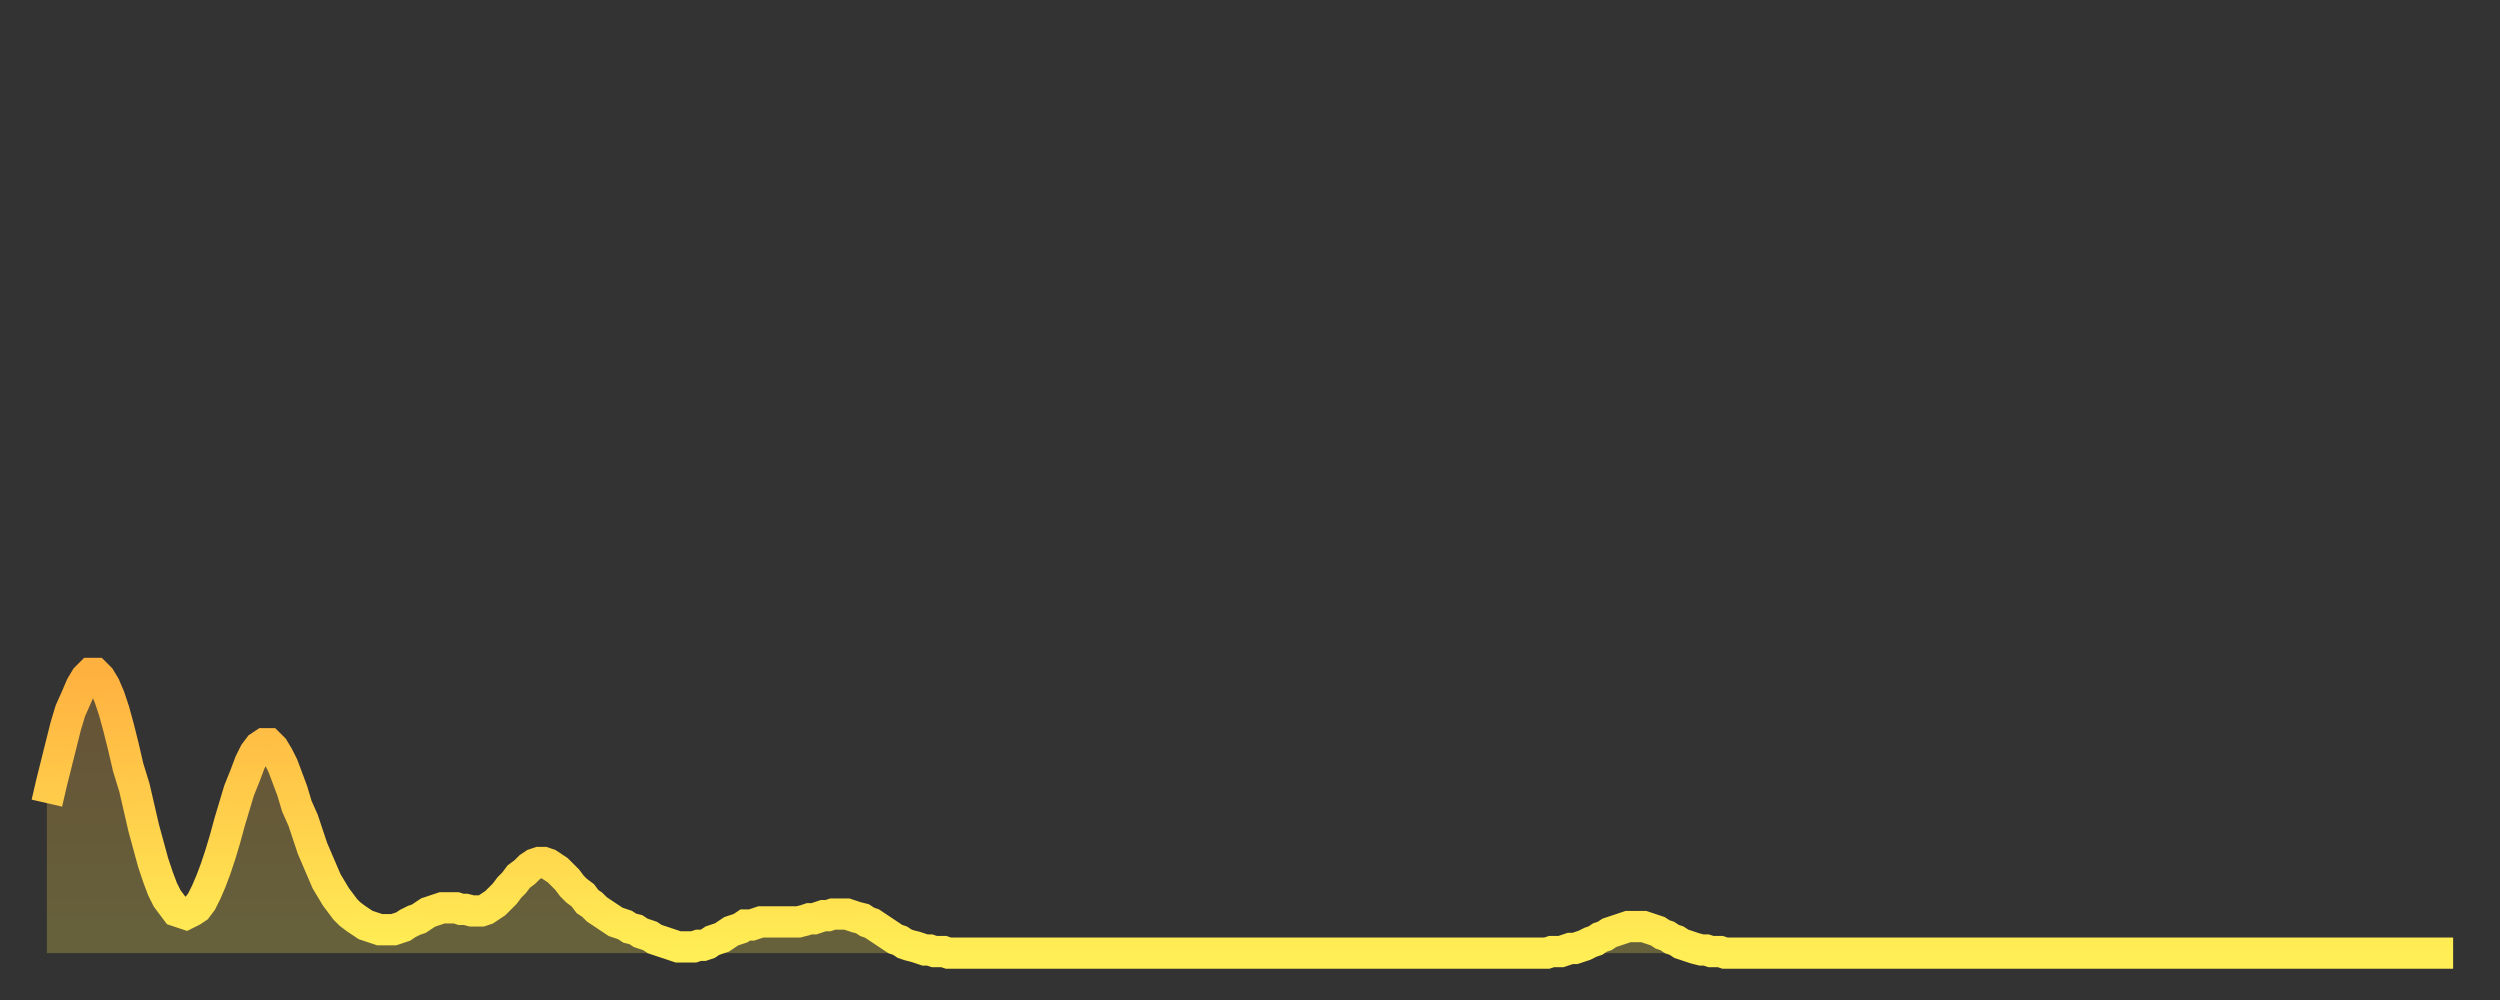
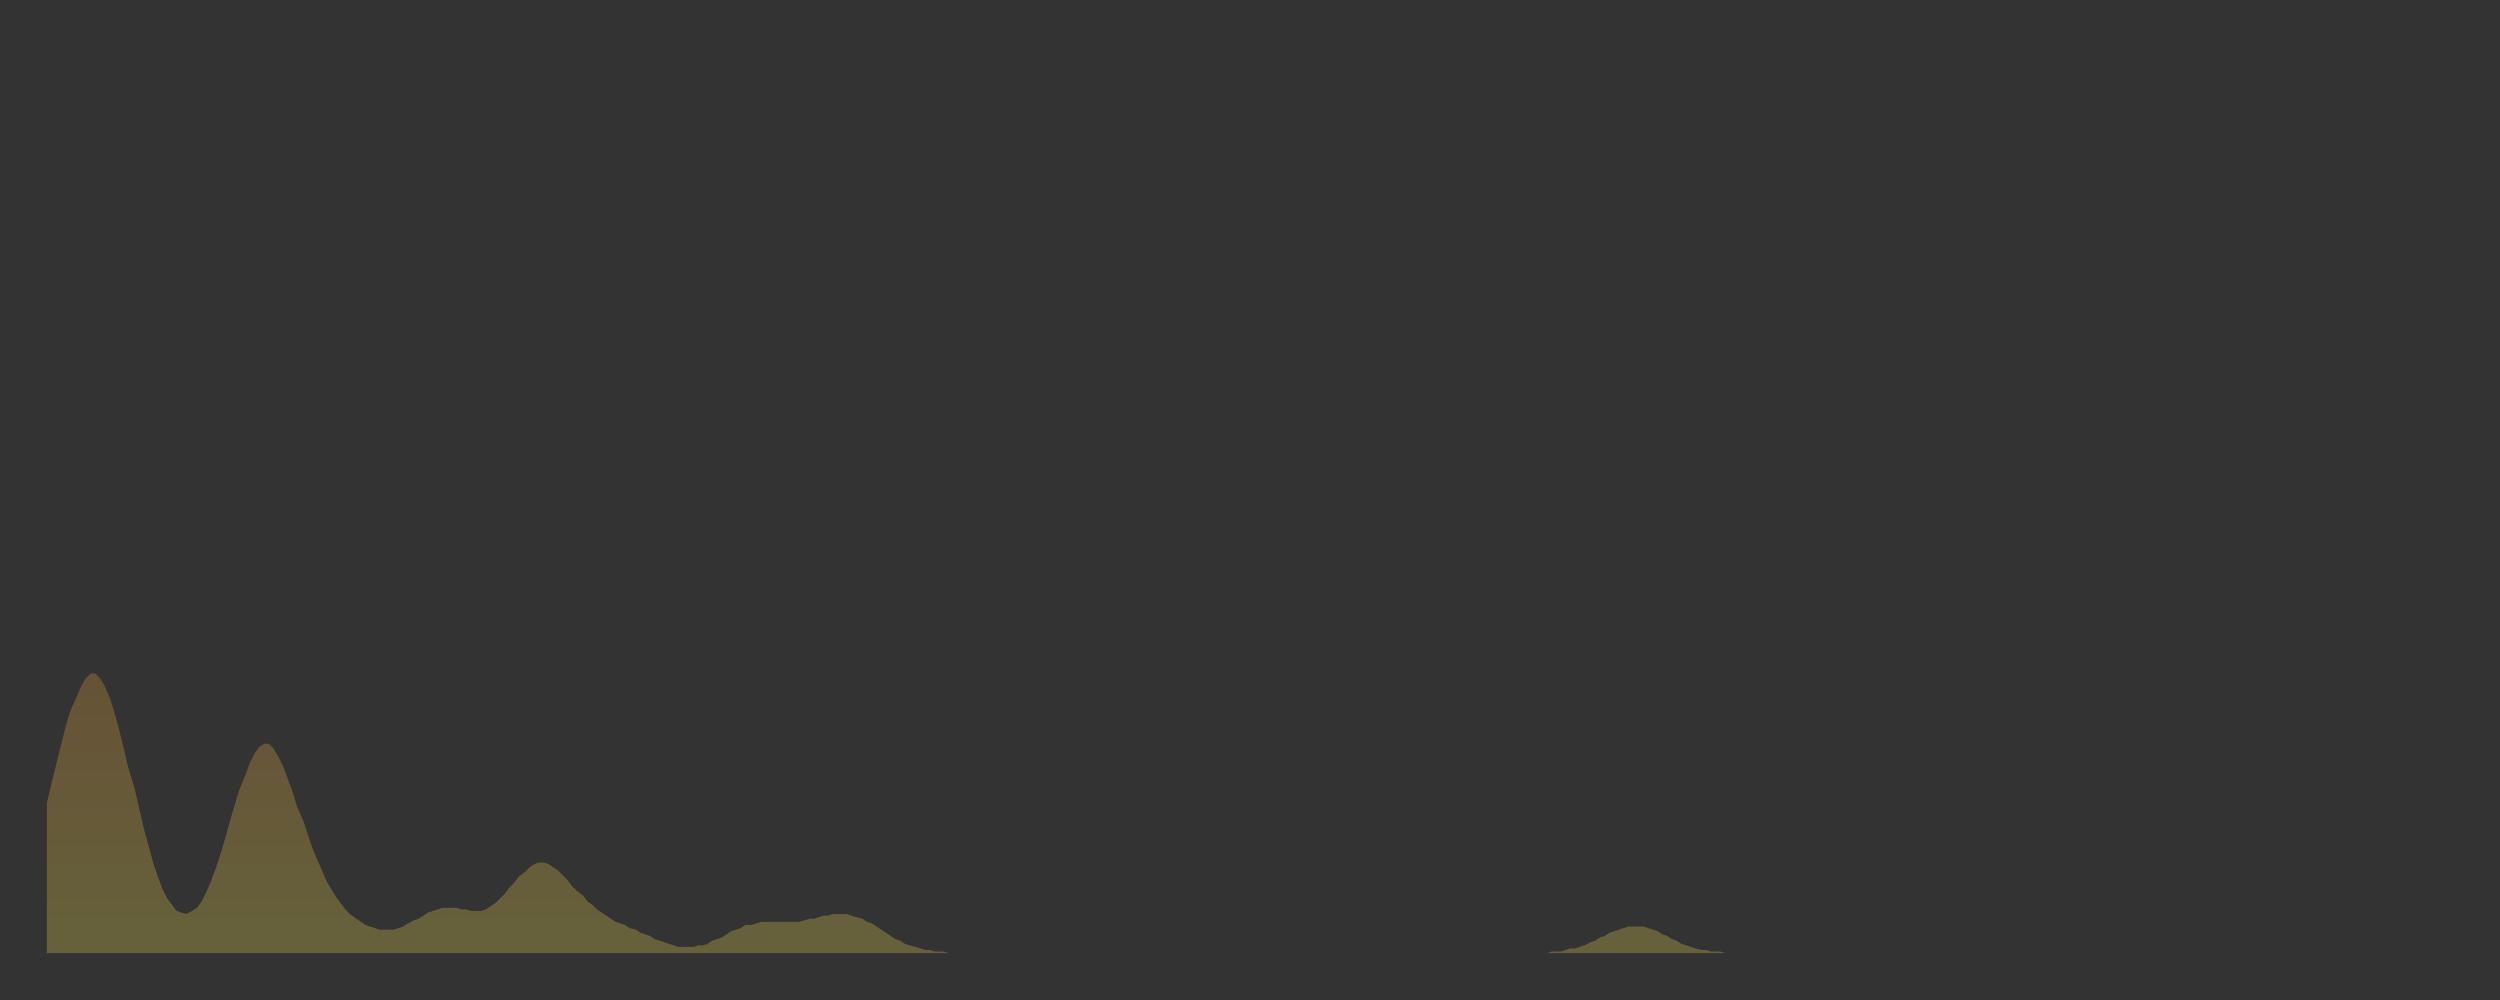
<svg xmlns="http://www.w3.org/2000/svg" baseProfile="full" height="64" version="1.1" width="160">
  <rect width="100%" height="100%" fill="#333333" stroke="none" />
  <defs>
    <linearGradient id="id877370" x1="0" x2="0" y1="0" y2="1">
      <stop offset="0%" stop-color="#ffb140" />
      <stop offset="50%" stop-color="#ffcf4b" />
      <stop offset="100%" stop-color="#ffee55" />
    </linearGradient>
  </defs>
  <g transform="translate(3,3)">
    <g>
-       <path d="M 0.0 48.4 L 0.3 47.1 0.6 45.9 0.9 44.7 1.2 43.5 1.5 42.5 1.9 41.6 2.2 40.9 2.5 40.4 2.8 40.1 3.1 40.1 3.4 40.4 3.7 40.9 4.0 41.6 4.3 42.5 4.6 43.6 4.9 44.8 5.2 46.1 5.6 47.4 5.9 48.7 6.2 50.0 6.5 51.1 6.8 52.2 7.1 53.1 7.4 53.9 7.7 54.5 8.0 54.9 8.3 55.3 8.6 55.4 8.9 55.5 9.3 55.3 9.6 55.1 9.9 54.7 10.2 54.1 10.5 53.4 10.8 52.6 11.1 51.7 11.4 50.7 11.7 49.6 12.0 48.6 12.3 47.6 12.7 46.6 13.0 45.8 13.3 45.2 13.6 44.8 13.9 44.6 14.2 44.6 14.5 44.9 14.8 45.4 15.1 46.0 15.4 46.8 15.7 47.6 16.0 48.6 16.4 49.5 16.7 50.4 17.0 51.3 17.3 52.0 17.6 52.7 17.9 53.4 18.2 53.9 18.5 54.4 18.8 54.8 19.1 55.2 19.4 55.5 19.8 55.8 20.1 56.0 20.4 56.2 20.7 56.3 21.0 56.4 21.3 56.5 21.6 56.5 21.9 56.5 22.2 56.5 22.5 56.4 22.8 56.3 23.1 56.1 23.5 55.9 23.8 55.8 24.1 55.6 24.4 55.4 24.7 55.3 25.0 55.2 25.3 55.1 25.6 55.1 25.9 55.1 26.2 55.1 26.5 55.2 26.8 55.2 27.2 55.3 27.5 55.3 27.8 55.3 28.1 55.2 28.4 55.0 28.7 54.8 29.0 54.5 29.3 54.2 29.6 53.8 29.9 53.5 30.2 53.1 30.6 52.8 30.9 52.5 31.2 52.3 31.5 52.2 31.8 52.2 32.1 52.3 32.4 52.5 32.7 52.7 33.0 53.0 33.3 53.3 33.6 53.7 33.9 54.0 34.3 54.3 34.6 54.7 34.9 54.9 35.2 55.2 35.5 55.4 35.8 55.6 36.1 55.8 36.4 56.0 36.7 56.1 37.0 56.2 37.3 56.4 37.7 56.5 38.0 56.7 38.3 56.8 38.6 56.9 38.9 57.1 39.2 57.2 39.5 57.3 39.8 57.4 40.1 57.5 40.4 57.6 40.7 57.6 41.0 57.6 41.4 57.6 41.7 57.5 42.0 57.5 42.3 57.4 42.6 57.2 42.9 57.1 43.2 57.0 43.5 56.8 43.8 56.6 44.1 56.5 44.4 56.4 44.7 56.2 45.1 56.2 45.4 56.1 45.7 56.0 46.0 56.0 46.3 56.0 46.6 56.0 46.9 56.0 47.2 56.0 47.5 56.0 47.8 56.0 48.1 56.0 48.5 55.9 48.8 55.8 49.1 55.8 49.4 55.7 49.7 55.6 50.0 55.6 50.3 55.5 50.6 55.5 50.9 55.5 51.2 55.5 51.5 55.6 51.8 55.7 52.2 55.8 52.5 56.0 52.8 56.1 53.1 56.3 53.4 56.5 53.7 56.7 54.0 56.9 54.3 57.1 54.6 57.2 54.9 57.4 55.2 57.5 55.6 57.6 55.9 57.7 56.2 57.8 56.5 57.8 56.8 57.9 57.1 57.9 57.4 57.9 57.7 58.0 58.0 58.0 58.3 58.0 58.6 58.0 58.9 58.0 59.3 58.0 59.6 58.0 59.9 58.0 60.2 58.0 60.5 58.0 60.8 58.0 61.1 58.0 61.4 58.0 61.7 58.0 62.0 58.0 62.3 58.0 62.6 58.0 63.0 58.0 63.3 58.0 63.6 58.0 63.9 58.0 64.2 58.0 64.5 58.0 64.8 58.0 65.1 58.0 65.4 58.0 65.7 58.0 66.0 58.0 66.4 58.0 66.7 58.0 67.0 58.0 67.3 58.0 67.6 58.0 67.9 58.0 68.2 58.0 68.5 58.0 68.8 58.0 69.1 58.0 69.4 58.0 69.7 58.0 70.1 58.0 70.4 58.0 70.7 58.0 71.0 58.0 71.3 58.0 71.6 58.0 71.9 58.0 72.2 58.0 72.5 58.0 72.8 58.0 73.1 58.0 73.5 58.0 73.8 58.0 74.1 58.0 74.4 58.0 74.7 58.0 75.0 58.0 75.3 58.0 75.6 58.0 75.9 58.0 76.2 58.0 76.5 58.0 76.8 58.0 77.2 58.0 77.5 58.0 77.8 58.0 78.1 58.0 78.4 58.0 78.7 58.0 79.0 58.0 79.3 58.0 79.6 58.0 79.9 58.0 80.2 58.0 80.5 58.0 80.9 58.0 81.2 58.0 81.5 58.0 81.8 58.0 82.1 58.0 82.4 58.0 82.7 58.0 83.0 58.0 83.3 58.0 83.6 58.0 83.9 58.0 84.3 58.0 84.6 58.0 84.9 58.0 85.2 58.0 85.5 58.0 85.8 58.0 86.1 58.0 86.4 58.0 86.7 58.0 87.0 58.0 87.3 58.0 87.6 58.0 88.0 58.0 88.3 58.0 88.6 58.0 88.9 58.0 89.2 58.0 89.5 58.0 89.8 58.0 90.1 58.0 90.4 58.0 90.7 58.0 91.0 58.0 91.4 58.0 91.7 58.0 92.0 58.0 92.3 58.0 92.6 58.0 92.9 58.0 93.2 58.0 93.5 58.0 93.8 58.0 94.1 58.0 94.4 58.0 94.7 58.0 95.1 58.0 95.4 58.0 95.7 58.0 96.0 58.0 96.3 57.9 96.6 57.9 96.9 57.9 97.2 57.8 97.5 57.7 97.8 57.7 98.1 57.6 98.4 57.5 98.8 57.3 99.1 57.2 99.4 57.0 99.7 56.9 100.0 56.7 100.3 56.6 100.6 56.5 100.9 56.4 101.2 56.3 101.5 56.3 101.8 56.3 102.2 56.3 102.5 56.4 102.8 56.5 103.1 56.6 103.4 56.8 103.7 56.9 104.0 57.1 104.3 57.2 104.6 57.4 104.9 57.5 105.2 57.6 105.5 57.7 105.9 57.8 106.2 57.8 106.5 57.9 106.8 57.9 107.1 57.9 107.4 58.0 107.7 58.0 108.0 58.0 108.3 58.0 108.6 58.0 108.9 58.0 109.3 58.0 109.6 58.0 109.9 58.0 110.2 58.0 110.5 58.0 110.8 58.0 111.1 58.0 111.4 58.0 111.7 58.0 112.0 58.0 112.3 58.0 112.6 58.0 113.0 58.0 113.3 58.0 113.6 58.0 113.9 58.0 114.2 58.0 114.5 58.0 114.8 58.0 115.1 58.0 115.4 58.0 115.7 58.0 116.0 58.0 116.3 58.0 116.7 58.0 117.0 58.0 117.3 58.0 117.6 58.0 117.9 58.0 118.2 58.0 118.5 58.0 118.8 58.0 119.1 58.0 119.4 58.0 119.7 58.0 120.1 58.0 120.4 58.0 120.7 58.0 121.0 58.0 121.3 58.0 121.6 58.0 121.9 58.0 122.2 58.0 122.5 58.0 122.8 58.0 123.1 58.0 123.4 58.0 123.8 58.0 124.1 58.0 124.4 58.0 124.7 58.0 125.0 58.0 125.3 58.0 125.6 58.0 125.9 58.0 126.2 58.0 126.5 58.0 126.8 58.0 127.2 58.0 127.5 58.0 127.8 58.0 128.1 58.0 128.4 58.0 128.7 58.0 129.0 58.0 129.3 58.0 129.6 58.0 129.9 58.0 130.2 58.0 130.5 58.0 130.9 58.0 131.2 58.0 131.5 58.0 131.8 58.0 132.1 58.0 132.4 58.0 132.7 58.0 133.0 58.0 133.3 58.0 133.6 58.0 133.9 58.0 134.2 58.0 134.6 58.0 134.9 58.0 135.2 58.0 135.5 58.0 135.8 58.0 136.1 58.0 136.4 58.0 136.7 58.0 137.0 58.0 137.3 58.0 137.6 58.0 138.0 58.0 138.3 58.0 138.6 58.0 138.9 58.0 139.2 58.0 139.5 58.0 139.8 58.0 140.1 58.0 140.4 58.0 140.7 58.0 141.0 58.0 141.3 58.0 141.7 58.0 142.0 58.0 142.3 58.0 142.6 58.0 142.9 58.0 143.2 58.0 143.5 58.0 143.8 58.0 144.1 58.0 144.4 58.0 144.7 58.0 145.1 58.0 145.4 58.0 145.7 58.0 146.0 58.0 146.3 58.0 146.6 58.0 146.9 58.0 147.2 58.0 147.5 58.0 147.8 58.0 148.1 58.0 148.4 58.0 148.8 58.0 149.1 58.0 149.4 58.0 149.7 58.0 150.0 58.0 150.3 58.0 150.6 58.0 150.9 58.0 151.2 58.0 151.5 58.0 151.8 58.0 152.1 58.0 152.5 58.0 152.8 58.0 153.1 58.0 153.4 58.0 153.7 58.0 154.0 58.0" fill="none" id="graph-curve" opacity="1" stroke="url(#id877370)" stroke-width="2" />
      <path d="M 0 58 L 0.0 48.4 0.3 47.1 0.6 45.9 0.9 44.7 1.2 43.5 1.5 42.5 1.9 41.6 2.2 40.9 2.5 40.4 2.8 40.1 3.1 40.1 3.4 40.4 3.7 40.9 4.0 41.6 4.3 42.5 4.6 43.6 4.9 44.8 5.2 46.1 5.6 47.4 5.9 48.7 6.2 50.0 6.5 51.1 6.8 52.2 7.1 53.1 7.4 53.9 7.7 54.5 8.0 54.9 8.3 55.3 8.6 55.4 8.9 55.5 9.3 55.3 9.6 55.1 9.9 54.7 10.2 54.1 10.5 53.4 10.8 52.6 11.1 51.7 11.4 50.7 11.7 49.6 12.0 48.6 12.3 47.6 12.7 46.6 13.0 45.8 13.3 45.2 13.6 44.8 13.9 44.6 14.2 44.6 14.5 44.9 14.8 45.4 15.1 46.0 15.4 46.8 15.7 47.6 16.0 48.6 16.4 49.5 16.7 50.4 17.0 51.3 17.3 52.0 17.6 52.7 17.9 53.4 18.2 53.9 18.5 54.4 18.8 54.8 19.1 55.2 19.4 55.5 19.8 55.8 20.1 56.0 20.4 56.2 20.7 56.3 21.0 56.4 21.3 56.5 21.6 56.5 21.9 56.5 22.2 56.5 22.5 56.4 22.8 56.3 23.1 56.1 23.5 55.9 23.8 55.8 24.1 55.6 24.4 55.4 24.7 55.3 25.0 55.2 25.3 55.1 25.6 55.1 25.9 55.1 26.2 55.1 26.5 55.2 26.8 55.2 27.2 55.3 27.5 55.3 27.8 55.3 28.1 55.2 28.4 55.0 28.7 54.8 29.0 54.5 29.3 54.2 29.6 53.8 29.9 53.5 30.2 53.1 30.6 52.8 30.9 52.5 31.2 52.3 31.5 52.2 31.8 52.2 32.1 52.3 32.4 52.5 32.7 52.7 33.0 53.0 33.3 53.3 33.6 53.7 33.9 54.0 34.3 54.3 34.6 54.7 34.9 54.9 35.2 55.2 35.5 55.4 35.8 55.6 36.1 55.8 36.4 56.0 36.7 56.1 37.0 56.2 37.3 56.4 37.7 56.5 38.0 56.7 38.3 56.8 38.6 56.9 38.9 57.1 39.2 57.2 39.5 57.3 39.8 57.4 40.1 57.5 40.4 57.6 40.7 57.6 41.0 57.6 41.4 57.6 41.7 57.5 42.0 57.5 42.3 57.4 42.6 57.2 42.9 57.1 43.2 57.0 43.5 56.8 43.8 56.6 44.1 56.5 44.4 56.4 44.7 56.2 45.1 56.2 45.4 56.1 45.7 56.0 46.0 56.0 46.3 56.0 46.6 56.0 46.9 56.0 47.2 56.0 47.5 56.0 47.8 56.0 48.1 56.0 48.5 55.9 48.8 55.8 49.1 55.8 49.4 55.7 49.7 55.6 50.0 55.6 50.3 55.5 50.6 55.5 50.9 55.5 51.2 55.5 51.5 55.6 51.8 55.7 52.2 55.8 52.5 56.0 52.8 56.1 53.1 56.3 53.4 56.5 53.7 56.7 54.0 56.9 54.3 57.1 54.6 57.2 54.9 57.4 55.2 57.5 55.6 57.6 55.9 57.7 56.2 57.8 56.5 57.8 56.8 57.9 57.1 57.9 57.4 57.9 57.7 58.0 58.0 58.0 58.3 58.0 58.6 58.0 58.9 58.0 59.3 58.0 59.6 58.0 59.9 58.0 60.2 58.0 60.5 58.0 60.8 58.0 61.1 58.0 61.4 58.0 61.7 58.0 62.0 58.0 62.3 58.0 62.6 58.0 63.0 58.0 63.3 58.0 63.6 58.0 63.9 58.0 64.2 58.0 64.5 58.0 64.8 58.0 65.1 58.0 65.4 58.0 65.7 58.0 66.0 58.0 66.4 58.0 66.7 58.0 67.0 58.0 67.3 58.0 67.6 58.0 67.9 58.0 68.2 58.0 68.5 58.0 68.8 58.0 69.1 58.0 69.4 58.0 69.7 58.0 70.1 58.0 70.4 58.0 70.7 58.0 71.0 58.0 71.3 58.0 71.6 58.0 71.9 58.0 72.2 58.0 72.5 58.0 72.8 58.0 73.1 58.0 73.5 58.0 73.8 58.0 74.1 58.0 74.4 58.0 74.7 58.0 75.0 58.0 75.3 58.0 75.6 58.0 75.9 58.0 76.2 58.0 76.5 58.0 76.8 58.0 77.2 58.0 77.5 58.0 77.8 58.0 78.1 58.0 78.4 58.0 78.7 58.0 79.0 58.0 79.3 58.0 79.6 58.0 79.9 58.0 80.2 58.0 80.5 58.0 80.9 58.0 81.2 58.0 81.5 58.0 81.8 58.0 82.1 58.0 82.4 58.0 82.7 58.0 83.0 58.0 83.3 58.0 83.6 58.0 83.9 58.0 84.3 58.0 84.6 58.0 84.9 58.0 85.2 58.0 85.5 58.0 85.8 58.0 86.1 58.0 86.4 58.0 86.7 58.0 87.0 58.0 87.3 58.0 87.6 58.0 88.0 58.0 88.3 58.0 88.6 58.0 88.9 58.0 89.2 58.0 89.5 58.0 89.8 58.0 90.1 58.0 90.4 58.0 90.7 58.0 91.0 58.0 91.4 58.0 91.7 58.0 92.0 58.0 92.3 58.0 92.6 58.0 92.9 58.0 93.2 58.0 93.5 58.0 93.8 58.0 94.1 58.0 94.4 58.0 94.7 58.0 95.1 58.0 95.4 58.0 95.7 58.0 96.0 58.0 96.3 57.9 96.6 57.9 96.9 57.9 97.2 57.8 97.5 57.7 97.8 57.7 98.1 57.6 98.4 57.5 98.8 57.3 99.1 57.2 99.4 57.0 99.7 56.9 100.0 56.7 100.3 56.6 100.6 56.5 100.9 56.4 101.2 56.3 101.5 56.3 101.8 56.3 102.2 56.3 102.5 56.4 102.8 56.5 103.1 56.6 103.4 56.8 103.7 56.9 104.0 57.1 104.3 57.2 104.6 57.4 104.9 57.5 105.2 57.6 105.5 57.7 105.9 57.8 106.2 57.8 106.5 57.9 106.8 57.9 107.1 57.9 107.4 58.0 107.7 58.0 108.0 58.0 108.3 58.0 108.6 58.0 108.9 58.0 109.3 58.0 109.6 58.0 109.9 58.0 110.2 58.0 110.5 58.0 110.8 58.0 111.1 58.0 111.4 58.0 111.7 58.0 112.0 58.0 112.3 58.0 112.6 58.0 113.0 58.0 113.3 58.0 113.6 58.0 113.9 58.0 114.2 58.0 114.5 58.0 114.8 58.0 115.1 58.0 115.4 58.0 115.7 58.0 116.0 58.0 116.3 58.0 116.7 58.0 117.0 58.0 117.3 58.0 117.6 58.0 117.9 58.0 118.2 58.0 118.5 58.0 118.8 58.0 119.1 58.0 119.4 58.0 119.7 58.0 120.1 58.0 120.4 58.0 120.7 58.0 121.0 58.0 121.3 58.0 121.6 58.0 121.9 58.0 122.2 58.0 122.5 58.0 122.8 58.0 123.1 58.0 123.4 58.0 123.8 58.0 124.1 58.0 124.4 58.0 124.7 58.0 125.0 58.0 125.3 58.0 125.6 58.0 125.9 58.0 126.2 58.0 126.5 58.0 126.8 58.0 127.2 58.0 127.5 58.0 127.8 58.0 128.1 58.0 128.4 58.0 128.7 58.0 129.0 58.0 129.3 58.0 129.6 58.0 129.9 58.0 130.2 58.0 130.5 58.0 130.9 58.0 131.2 58.0 131.5 58.0 131.8 58.0 132.1 58.0 132.4 58.0 132.7 58.0 133.0 58.0 133.3 58.0 133.6 58.0 133.9 58.0 134.2 58.0 134.6 58.0 134.9 58.0 135.2 58.0 135.5 58.0 135.8 58.0 136.1 58.0 136.4 58.0 136.7 58.0 137.0 58.0 137.3 58.0 137.6 58.0 138.0 58.0 138.3 58.0 138.6 58.0 138.9 58.0 139.2 58.0 139.5 58.0 139.8 58.0 140.1 58.0 140.4 58.0 140.7 58.0 141.0 58.0 141.3 58.0 141.7 58.0 142.0 58.0 142.3 58.0 142.6 58.0 142.9 58.0 143.2 58.0 143.5 58.0 143.8 58.0 144.1 58.0 144.4 58.0 144.7 58.0 145.1 58.0 145.4 58.0 145.7 58.0 146.0 58.0 146.3 58.0 146.6 58.0 146.9 58.0 147.2 58.0 147.5 58.0 147.8 58.0 148.1 58.0 148.4 58.0 148.8 58.0 149.1 58.0 149.4 58.0 149.7 58.0 150.0 58.0 150.3 58.0 150.6 58.0 150.9 58.0 151.2 58.0 151.5 58.0 151.8 58.0 152.1 58.0 152.5 58.0 152.8 58.0 153.1 58.0 153.4 58.0 153.7 58.0 154.0 58.0 154 58" fill="url(#id877370)" fill-opacity=".25" id="graph-shadow" />
    </g>
  </g>
</svg>